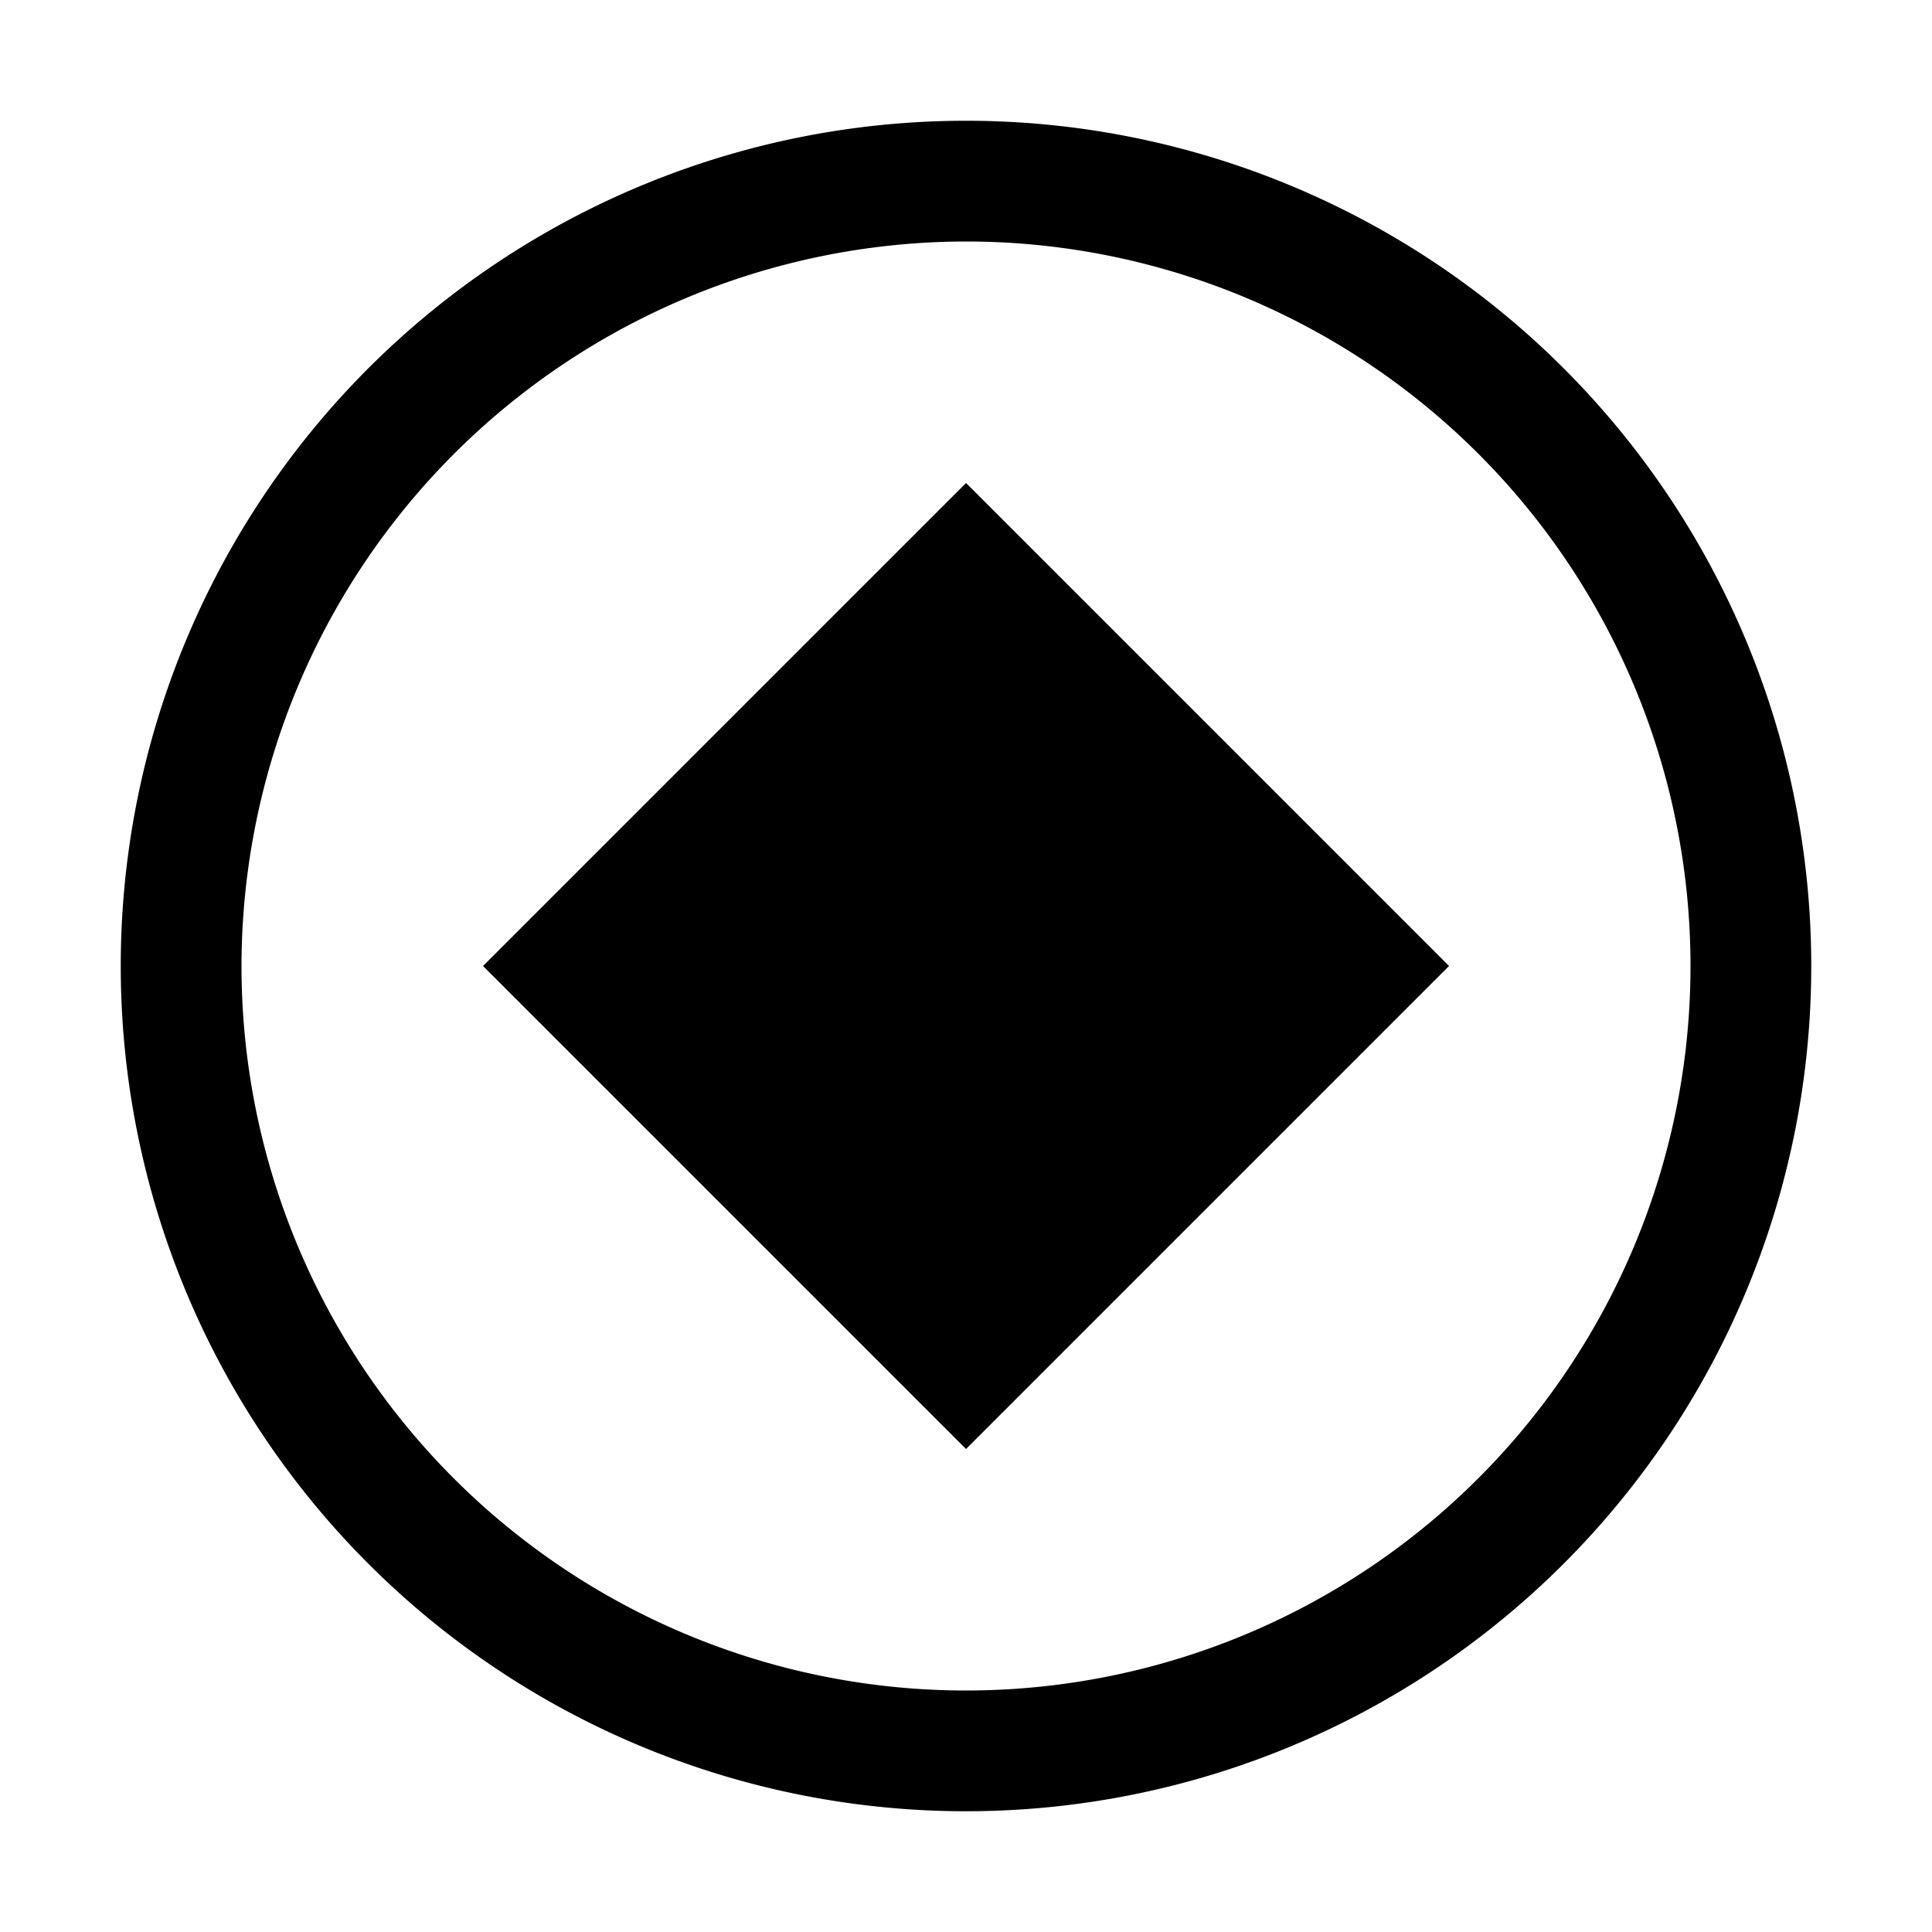
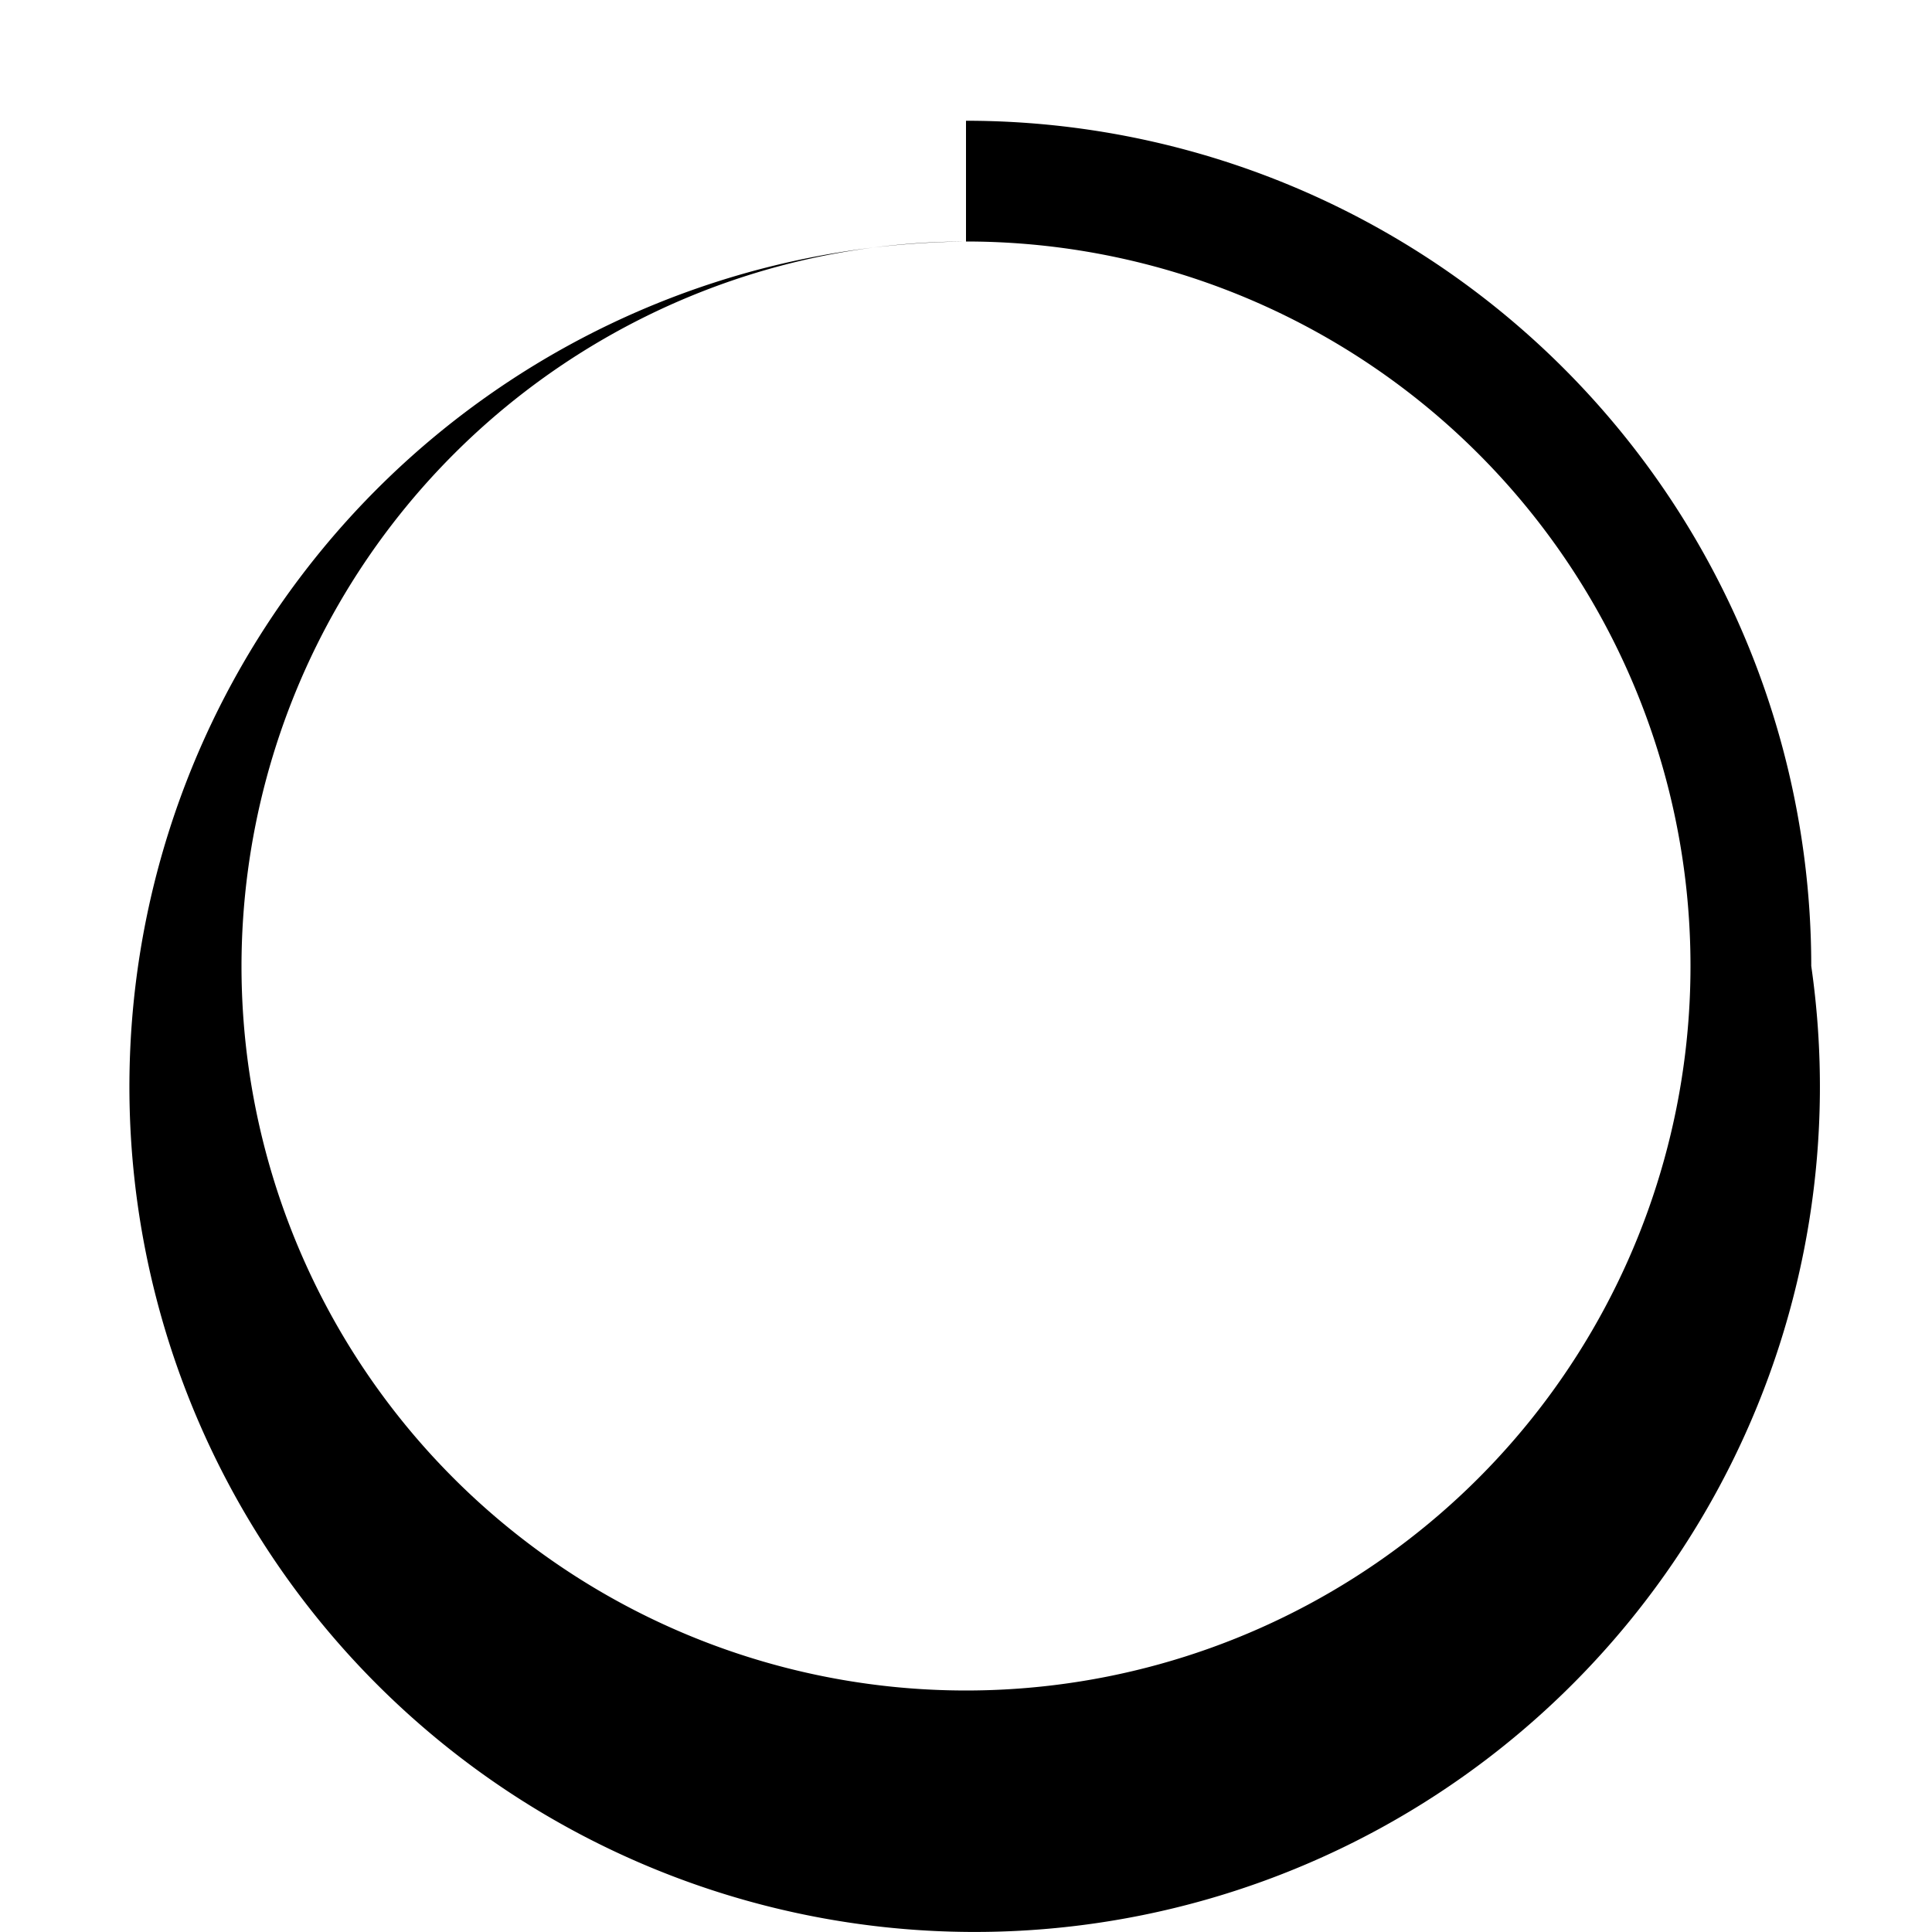
<svg xmlns="http://www.w3.org/2000/svg" viewBox="0 0 32 32" fill="currentColor">
  <defs />
-   <rect x="10.343" y="10.343" width="11.314" height="11.314" transform="translate(-6.627 16) rotate(-45)" />
-   <path d="M16,4A12,12,0,1,1,4,16,12.014,12.014,0,0,1,16,4m0-2A14,14,0,1,0,30,16,14,14,0,0,0,16,2Z" />
+   <path d="M16,4A12,12,0,1,1,4,16,12.014,12.014,0,0,1,16,4A14,14,0,1,0,30,16,14,14,0,0,0,16,2Z" />
  <rect id="_Transparent_Rectangle_" data-name=" Transparent Rectangle " class="cls-1" width="32" height="32" style="fill: none" />
</svg>